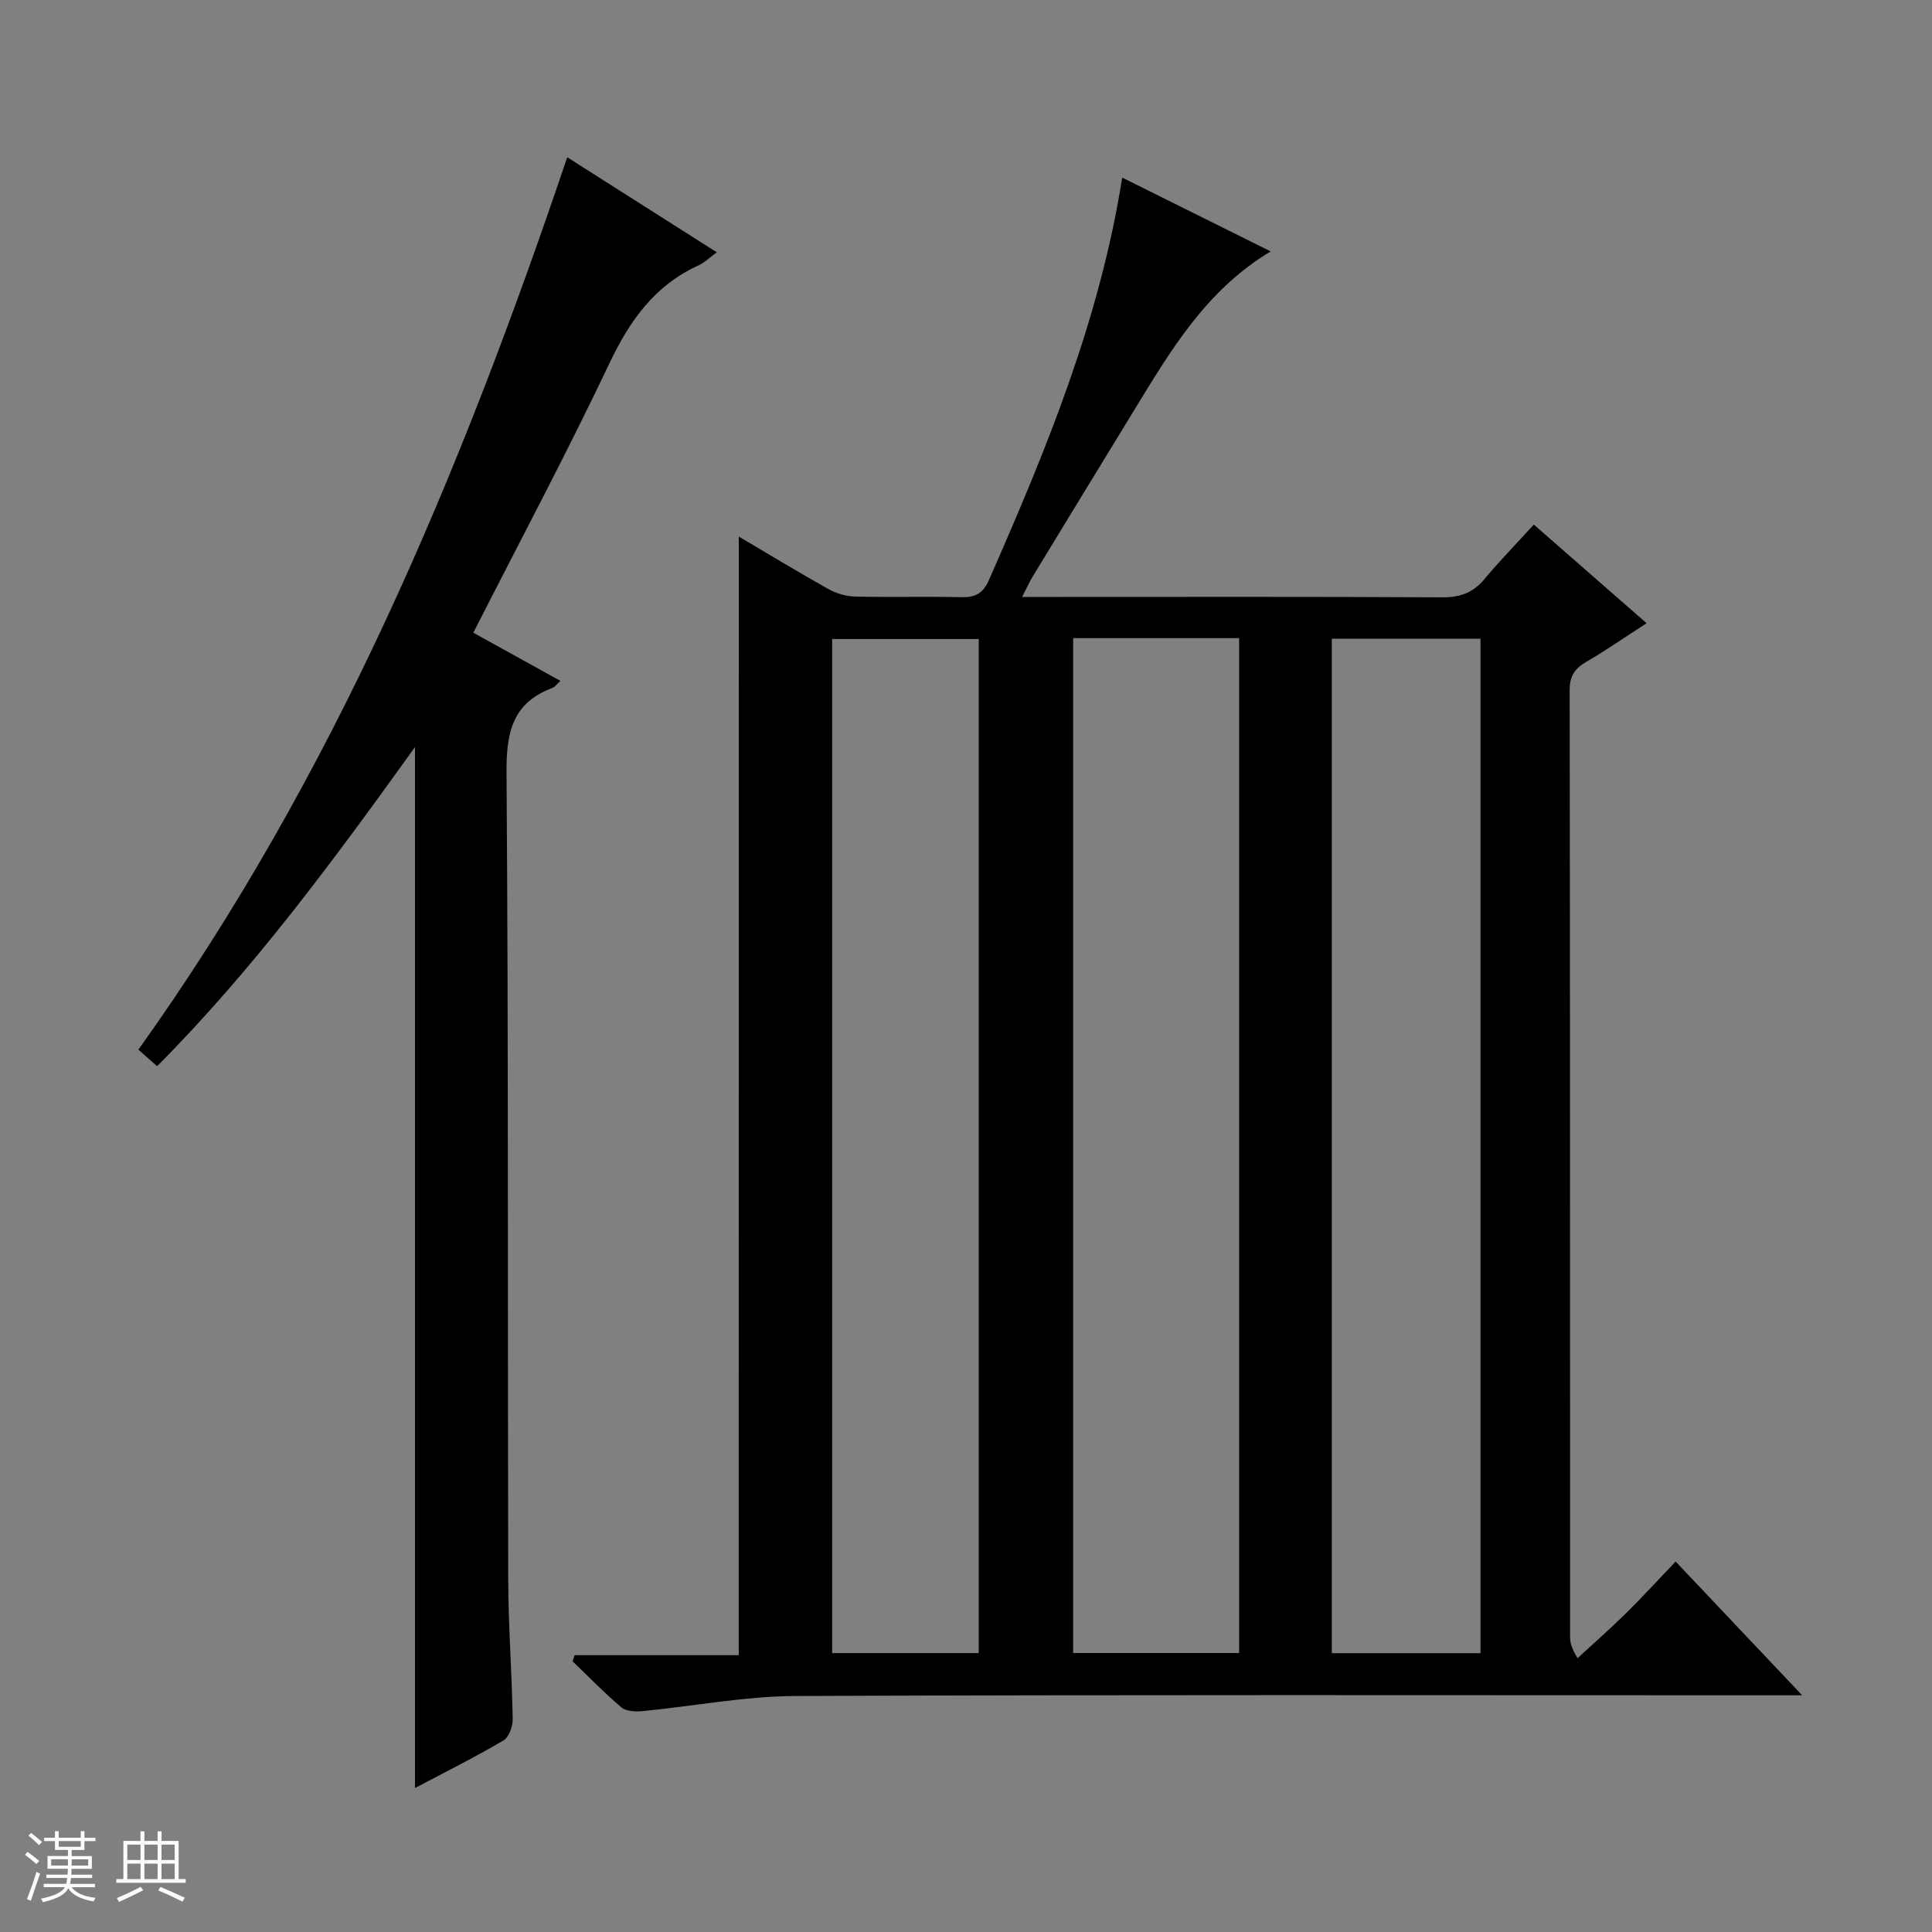
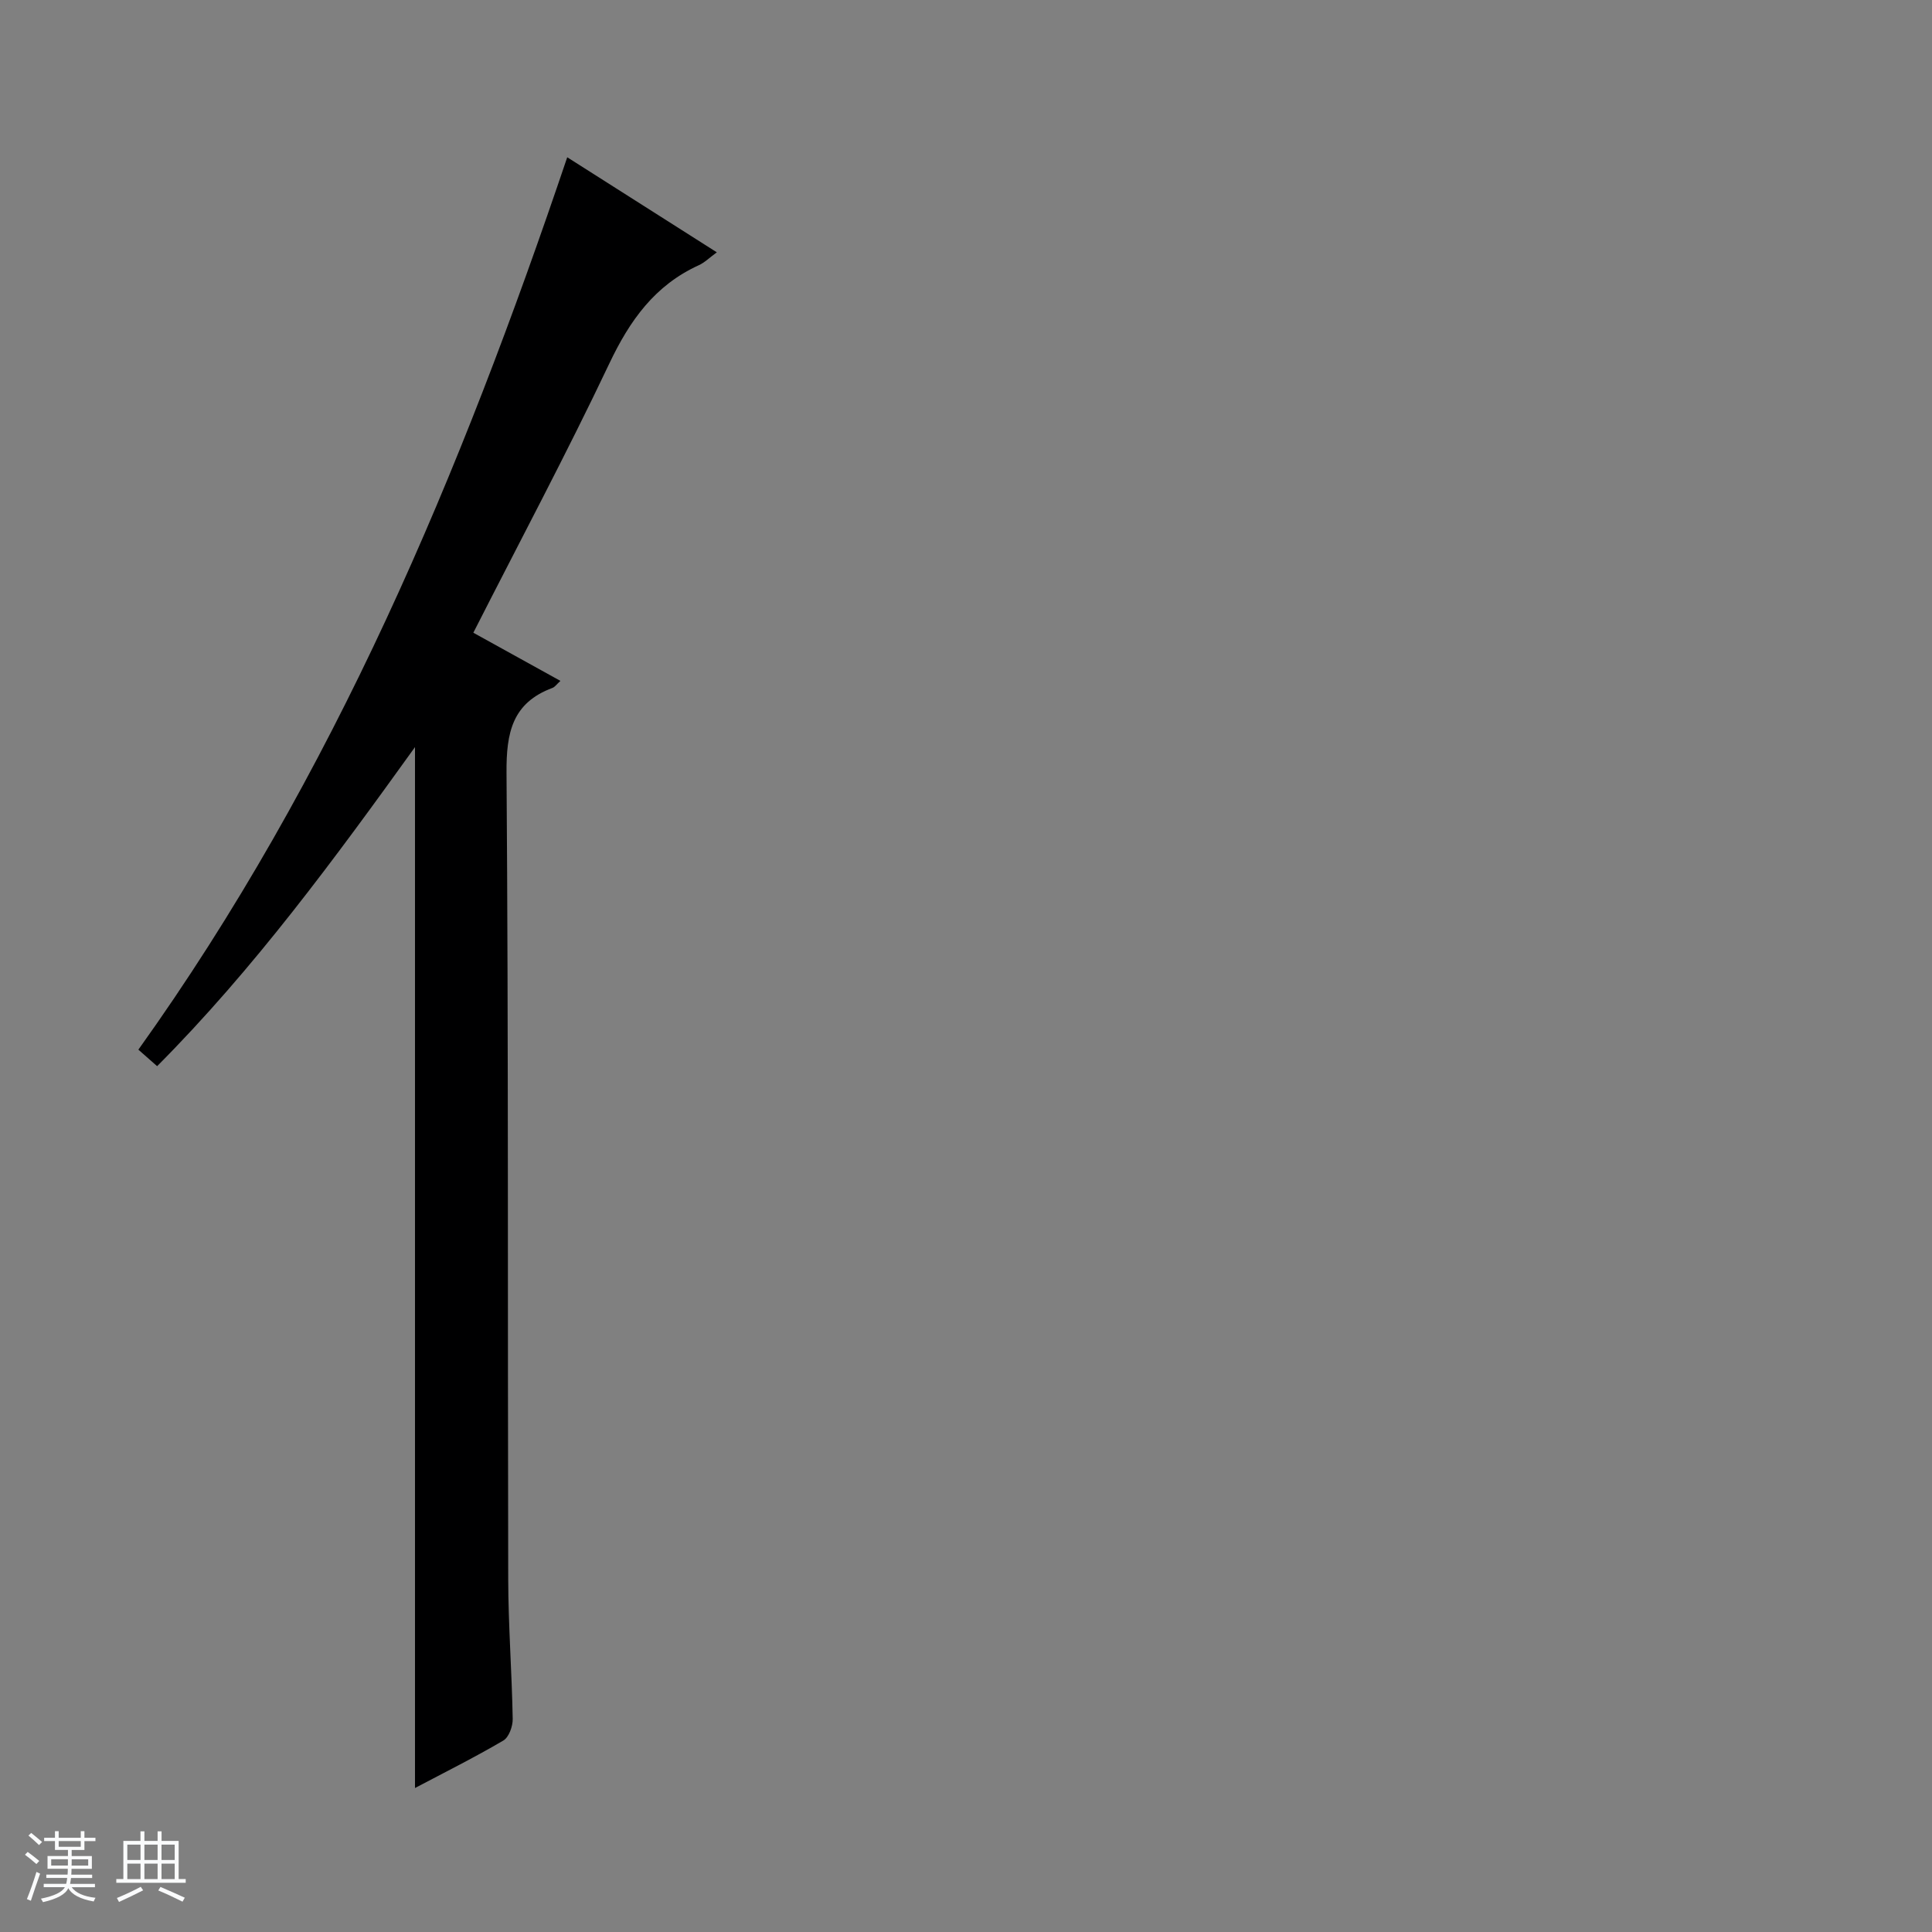
<svg xmlns="http://www.w3.org/2000/svg" enable-background="new 0 0 400 400" viewBox="0 0 400 400">
  <rect x="0" y="0" width="400" height="400" fill="#808080" stroke="none" />
  <path d="m5.17 384 .56-.58c.85.61 1.65 1.24 2.4 1.87l-.59.64c-.84-.73-1.63-1.38-2.37-1.93m1.22 9.53-.82-.34c.71-1.76 1.37-3.64 1.98-5.63.24.13.5.25.76.36-.6 1.67-1.24 3.54-1.92 5.61m-.5-13.5.57-.54c.56.44 1.31 1.06 2.26 1.87l-.64.64c-.68-.66-1.41-1.32-2.19-1.97m3.25.46h2.24v-1.36h.77v1.36h4.57v-1.36h.76v1.36h2.28v.69h-2.28v1.84h-2.64v1.26h4.18v2.64h-4.21c0 .45-.02.86-.05 1.21h4.32v.69h-4.38c-.04.34-.1.75-.19 1.22h5.15v.69h-4.82c.87 1.19 2.51 1.92 4.93 2.19-.17.31-.3.57-.37.76-2.77-.49-4.52-1.41-5.26-2.76-.56 1.26-2.3 2.23-5.24 2.9-.12-.24-.26-.48-.43-.72 2.73-.55 4.38-1.34 4.96-2.38h-4.38v-.69h4.65c.1-.38.17-.79.21-1.22h-4.32v-.69h4.4c.03-.34.05-.75.05-1.21h-4.2v-2.64h4.23v-1.26h-2.69v-1.84h-2.24zm1.46 4.46v1.29h3.45c.01-.4.02-.57.01-.53v-.32-.45h-3.46zm1.55-2.59h4.57v-1.19h-4.57zm6.11 2.59h-3.42v.77c-.01.19-.01.37-.02.53h3.44z" fill="#fafbfc" />
  <path d="m32.63 379.16h.82v1.98h3.54v7.89h1.46v.78h-14.37v-.78h1.46v-7.89h3.54v-1.98h.82v1.98h2.73zm-3.49 11.48.5.73c-1.61.82-3.28 1.63-5 2.41-.13-.27-.28-.55-.44-.82 1.75-.72 3.4-1.49 4.94-2.32m-2.78-5.55h2.73v-3.18h-2.73zm0 3.95h2.73v-3.2h-2.73zm3.54-3.95h2.73v-3.18h-2.73zm0 3.95h2.73v-3.2h-2.73zm7.89 4.68c-1.84-.92-3.51-1.7-5.02-2.32l.45-.73c1.89.8 3.57 1.55 5.04 2.23zm-1.62-11.81h-2.73v3.18h2.73zm-2.73 7.13h2.73v-3.2h-2.73v3.19z" fill="#fafbfc" />
  <g fill="#000001">
-     <path d="m152.96 111.09c5.92 3.49 12.14 7.27 18.48 10.83 1.65.92 3.69 1.55 5.56 1.59 7.33.18 14.66-.04 21.99.13 2.86.07 4.52-.73 5.73-3.49 11.78-26.77 22.94-53.73 27.62-83.38 10.19 5.07 20.13 10 30.74 15.28-13.55 8.14-20.86 20.79-28.46 33.2-6.95 11.35-13.87 22.71-20.79 34.08-.66 1.09-1.18 2.26-2.21 4.26h5.97c26.99 0 53.98-.07 80.97.08 3.65.02 6.35-.89 8.7-3.69 3.19-3.81 6.66-7.38 10.3-11.37 8.16 7.13 15.48 13.54 23.35 20.42-4.48 2.89-8.37 5.6-12.46 7.98-2.4 1.4-3.48 2.94-3.47 5.9.1 65.31.07 130.63.09 195.94 0 1.12.21 2.24 1.54 4.46 3.36-3.1 6.81-6.12 10.07-9.34 3.42-3.37 6.66-6.93 10.24-10.67 8.8 9.3 17.06 18.03 26.2 27.69-3.01 0-4.77 0-6.52 0-67.31 0-134.63-.14-201.94.15-10.56.05-21.1 2.12-31.67 3.13-1.44.14-3.36.05-4.34-.78-3.53-2.98-6.76-6.33-10.1-9.53.14-.42.28-.85.42-1.27h33.98c.01-77.68.01-154.54.01-231.6zm69.23 21.03v210.12h34.36c0-70.24 0-140.12 0-210.12-11.54 0-22.68 0-34.36 0zm84.33 210.15c0-70.4 0-140.11 0-210.04-10.38 0-20.46 0-30.78 0v210.04zm-103.88-.02c0-70.2 0-140.1 0-209.95-10.29 0-20.22 0-30.35 0v209.95z" />
    <path d="m85.92 154.68c-16.62 23.1-33.28 45.85-53.39 66.06-1.5-1.33-2.73-2.4-3.88-3.42 40.52-56.65 66.74-119.47 88.79-184.76 10.33 6.57 20.41 12.97 30.97 19.68-1.49 1.08-2.5 2.11-3.73 2.67-9.12 4.15-14.31 11.46-18.54 20.38-8.83 18.62-18.54 36.83-28.14 55.71 5.8 3.2 11.67 6.46 18.03 9.97-.78.7-1.14 1.26-1.64 1.45-8.34 3.1-9.58 9.27-9.52 17.57.41 55.65.22 111.31.35 166.96.02 9.64.76 19.28.93 28.93.03 1.52-.78 3.8-1.94 4.48-5.98 3.51-12.2 6.61-18.29 9.83 0-71.78 0-143.26 0-215.51z" />
  </g>
</svg>